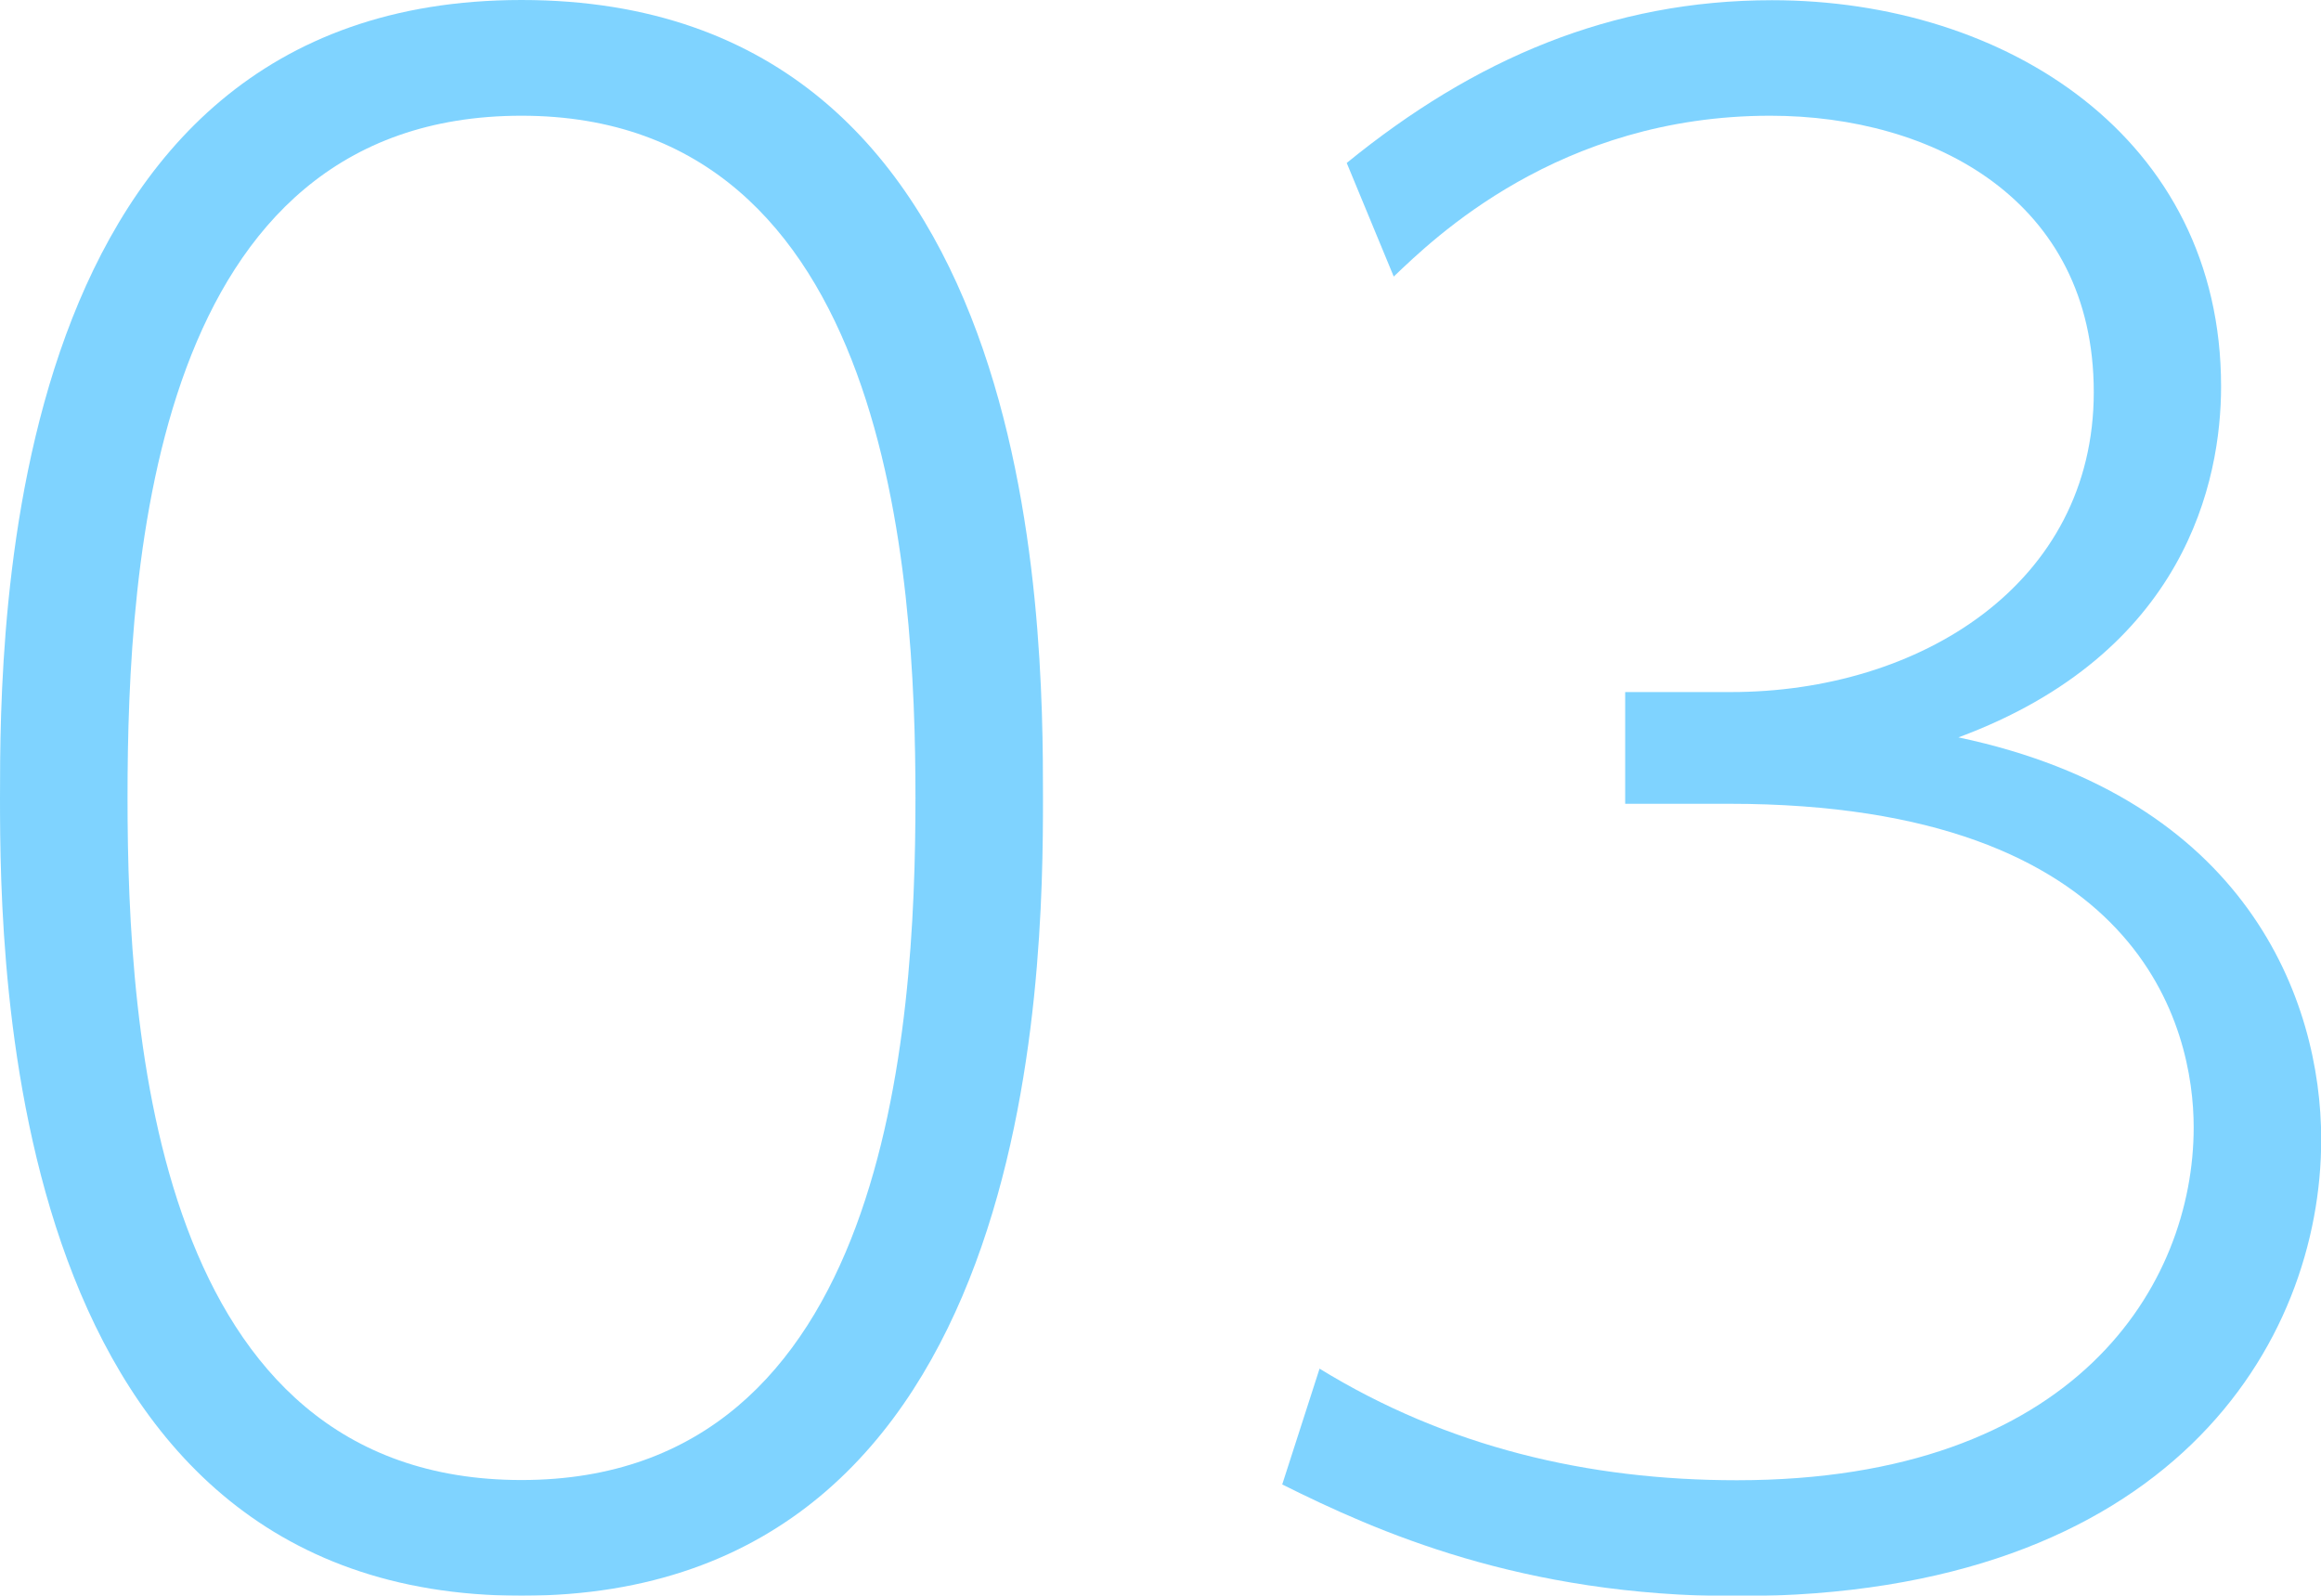
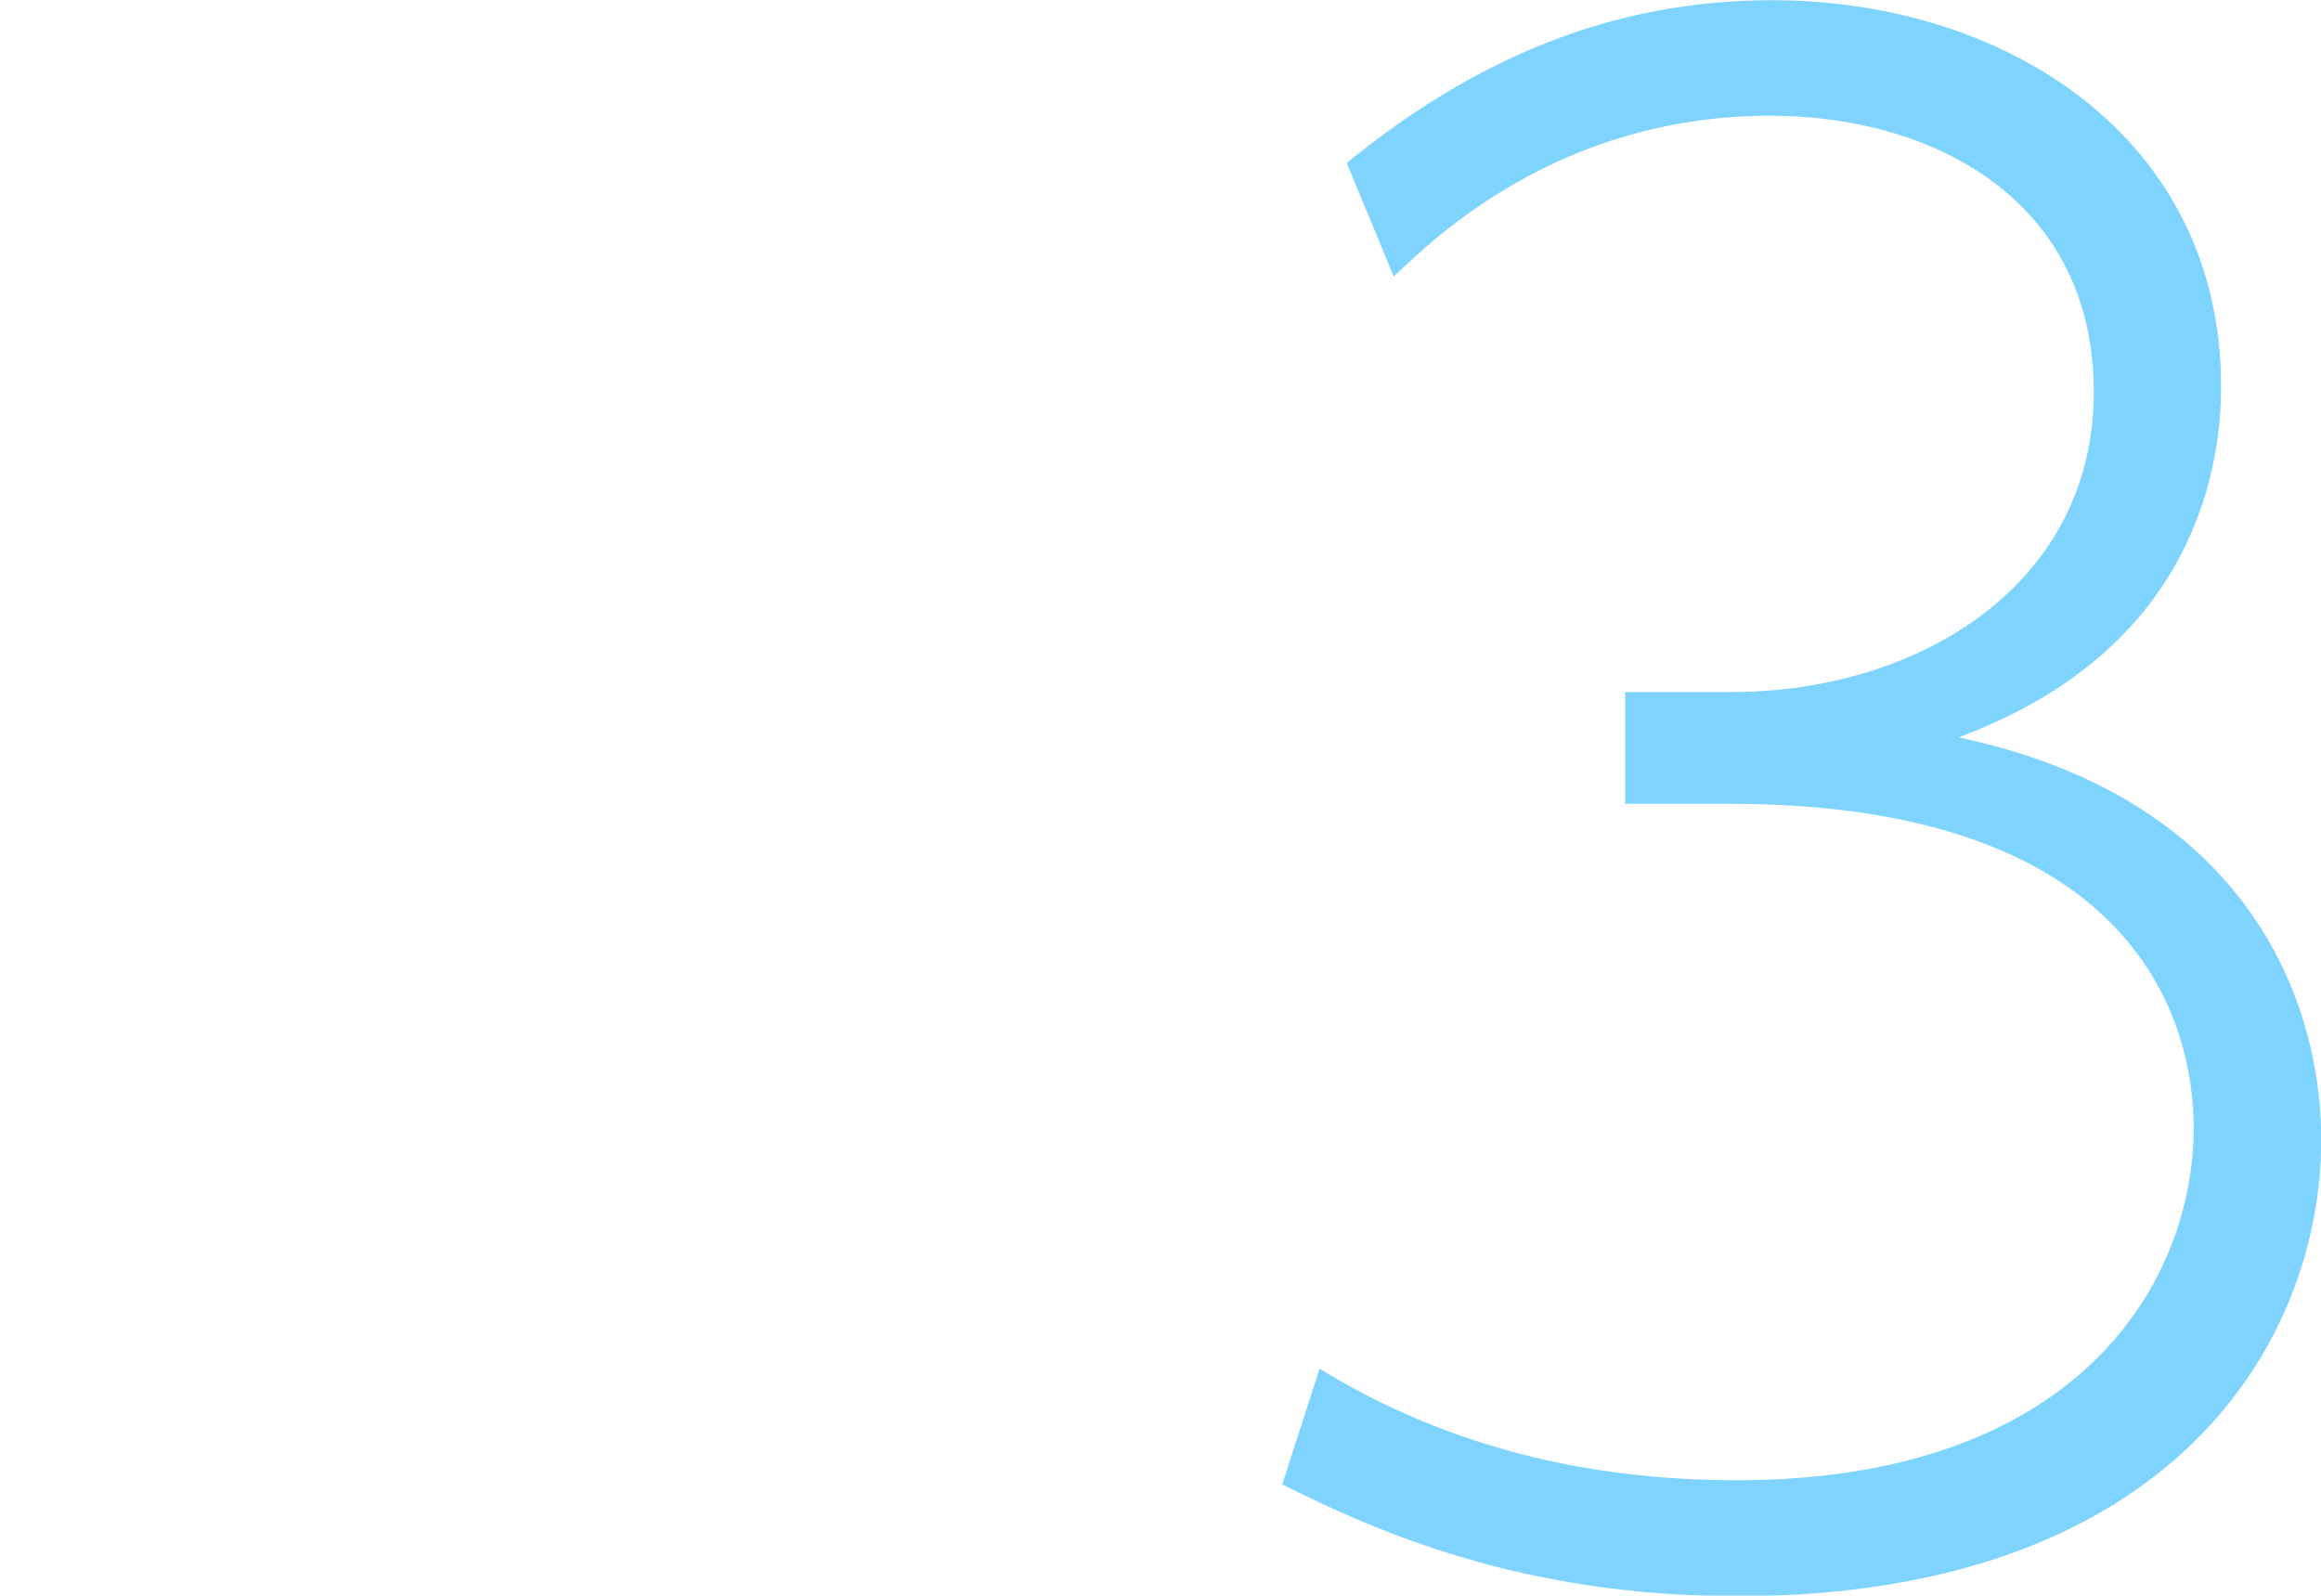
<svg xmlns="http://www.w3.org/2000/svg" id="_レイヤー_2" data-name="レイヤー 2" viewBox="0 0 110.11 75.7">
  <defs>
    <style>
      .cls-1 {
        fill: #00a8ff;
      }

      .cls-2 {
        opacity: .5;
      }
    </style>
  </defs>
  <g id="_レイヤー_1-2" data-name="レイヤー 1">
    <g class="cls-2">
      <g>
-         <path class="cls-1" d="M0,37.85C0,29.76.09,0,24.74,0s24.74,29.48,24.74,37.85-.28,37.85-24.74,37.85S0,45.85,0,37.85ZM43.43,37.85c0-10.6-1.21-32.36-18.69-32.36S6.05,26.6,6.05,37.85s1.3,32.36,18.69,32.36,18.69-21.3,18.69-32.36Z" />
        <path class="cls-1" d="M62.59,64.92c6.05,3.72,12.74,5.3,19.81,5.3,16.09,0,21.67-9.3,21.67-16.74,0-4.65-2.42-15.35-22.04-15.35h-4.93v-5.3h5.02c8.93,0,17.21-5.11,17.21-14.23s-7.63-13.11-15.35-13.11c-10.04,0-16,5.86-17.86,7.63l-2.23-5.39c6.05-4.93,12.56-7.72,20.18-7.72,11.07,0,21.3,6.51,21.3,18.32,0,4.46-1.67,12.65-12.46,16.65,13.67,2.88,17.21,12.46,17.21,19.07,0,9.67-7.16,21.67-27.71,21.67-10.23,0-17.11-3.07-21.58-5.3l1.77-5.49Z" />
      </g>
    </g>
  </g>
</svg>